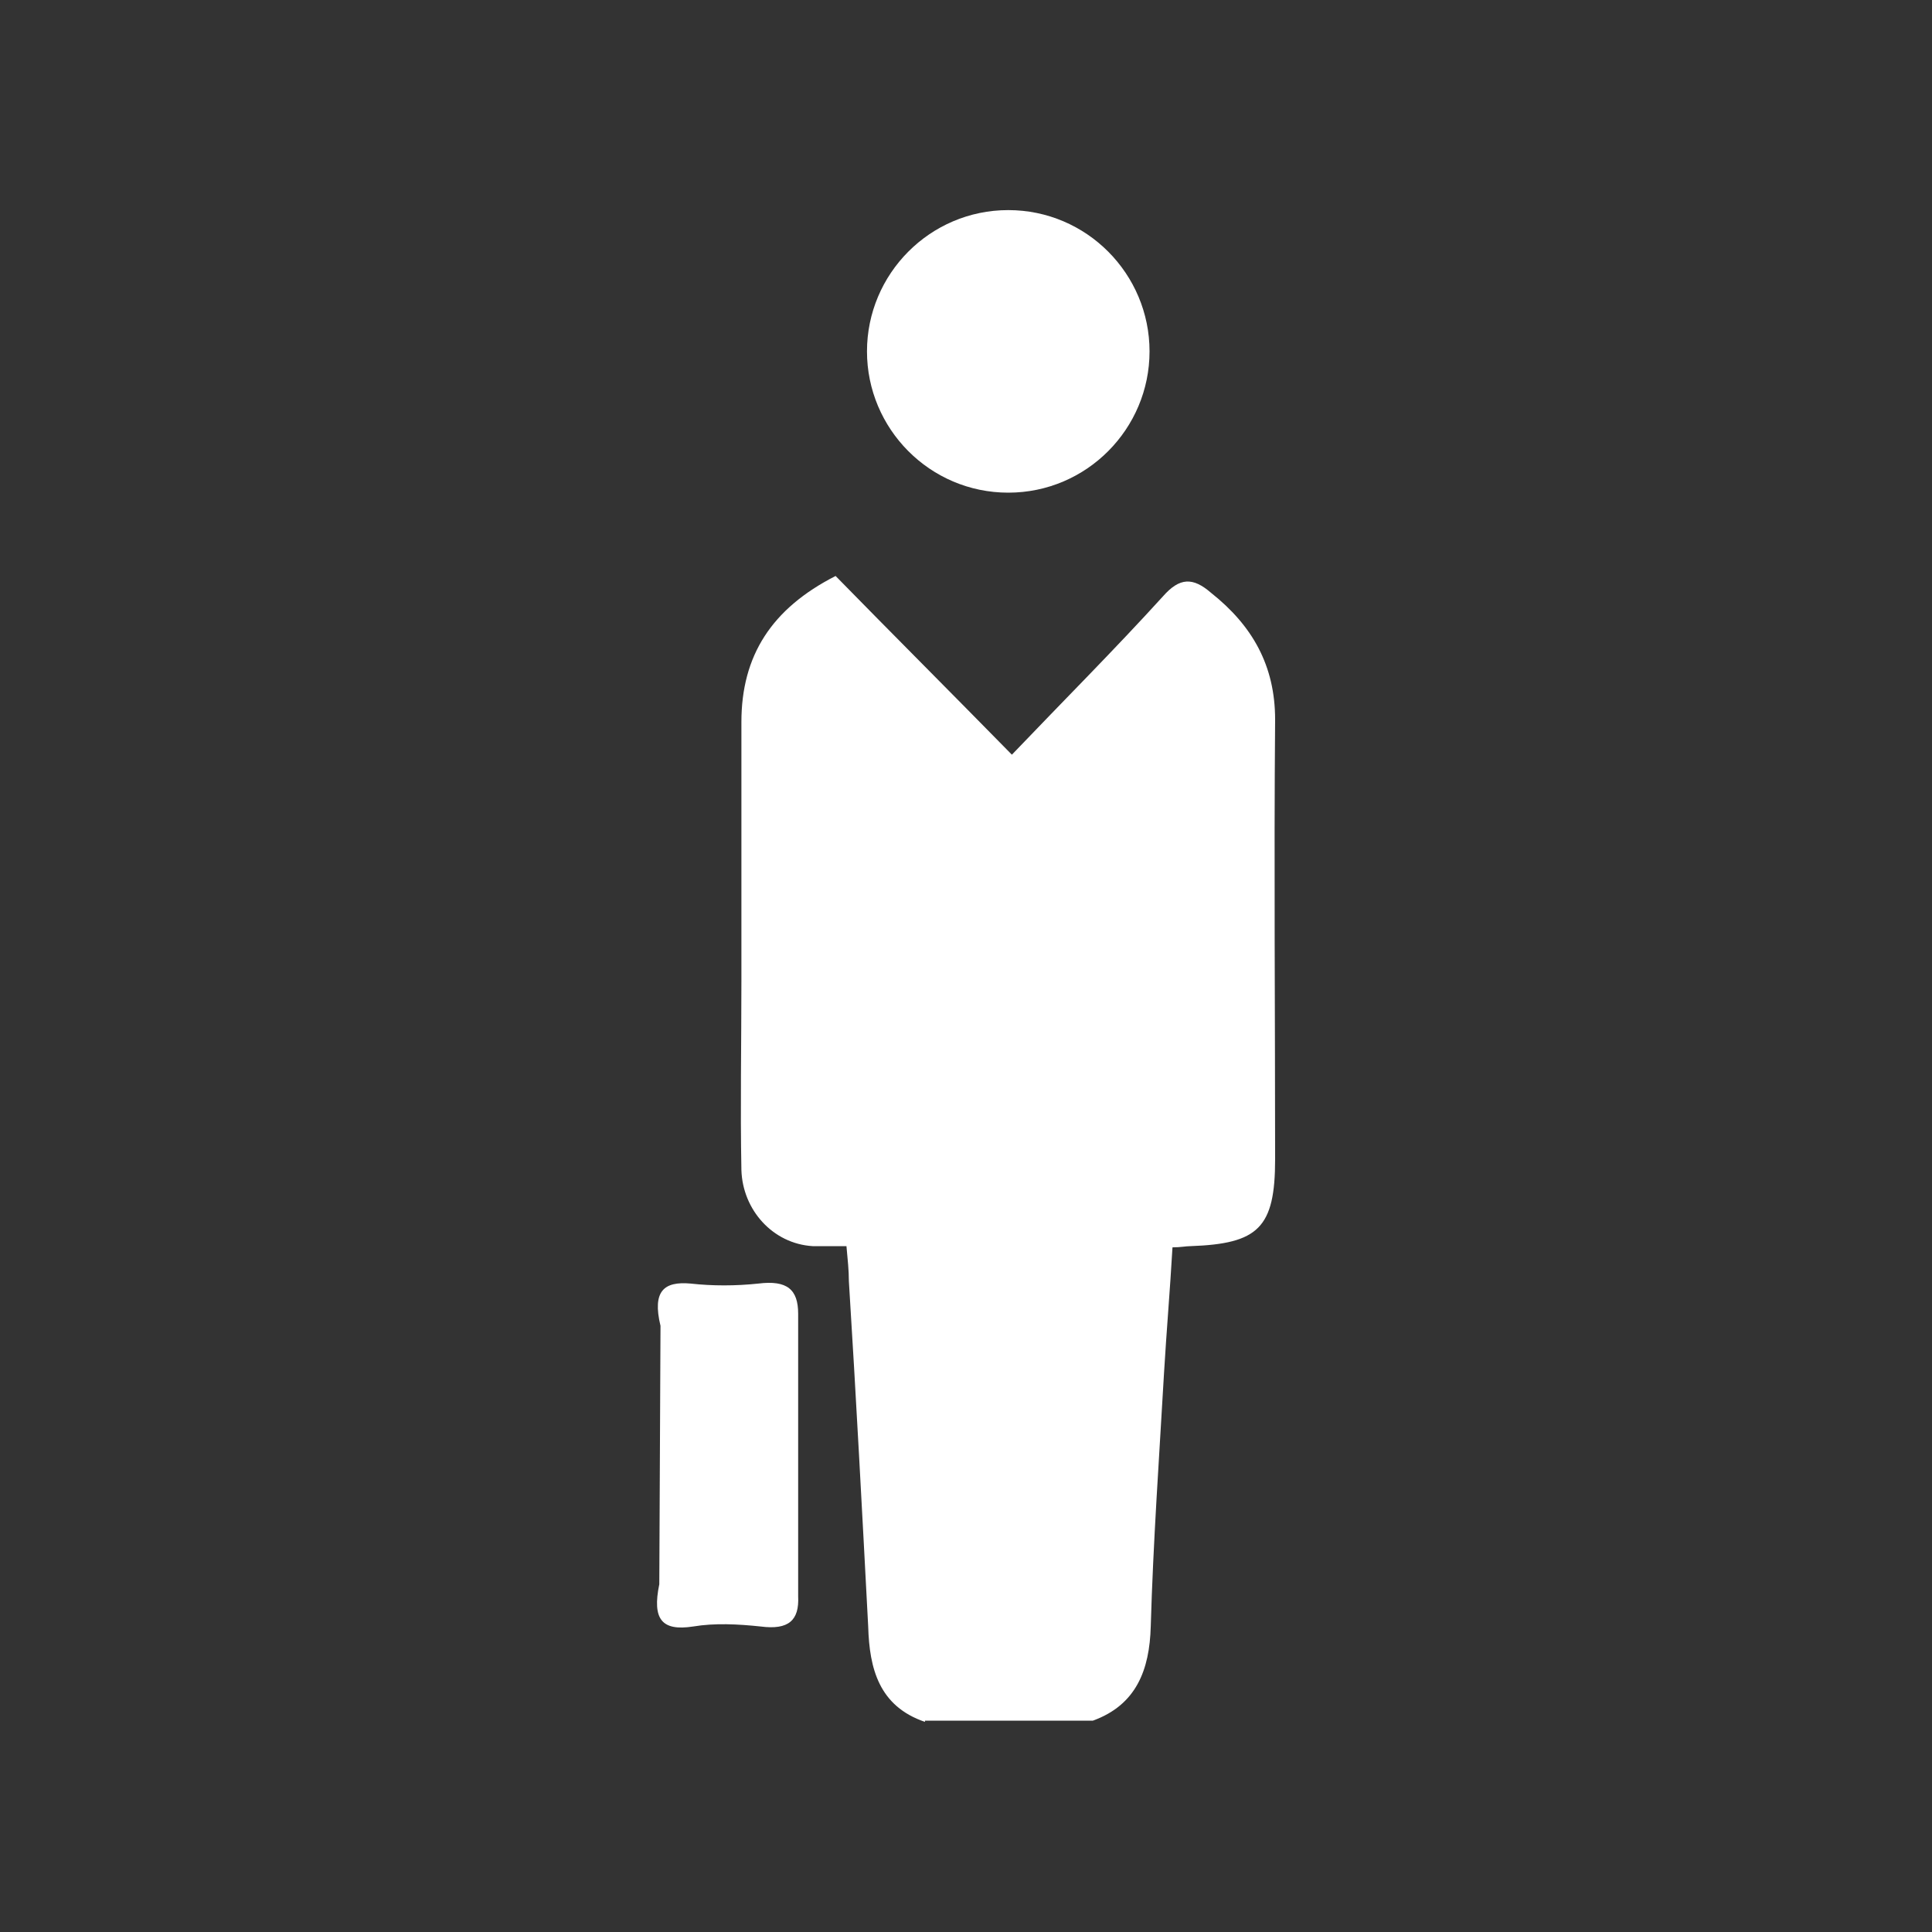
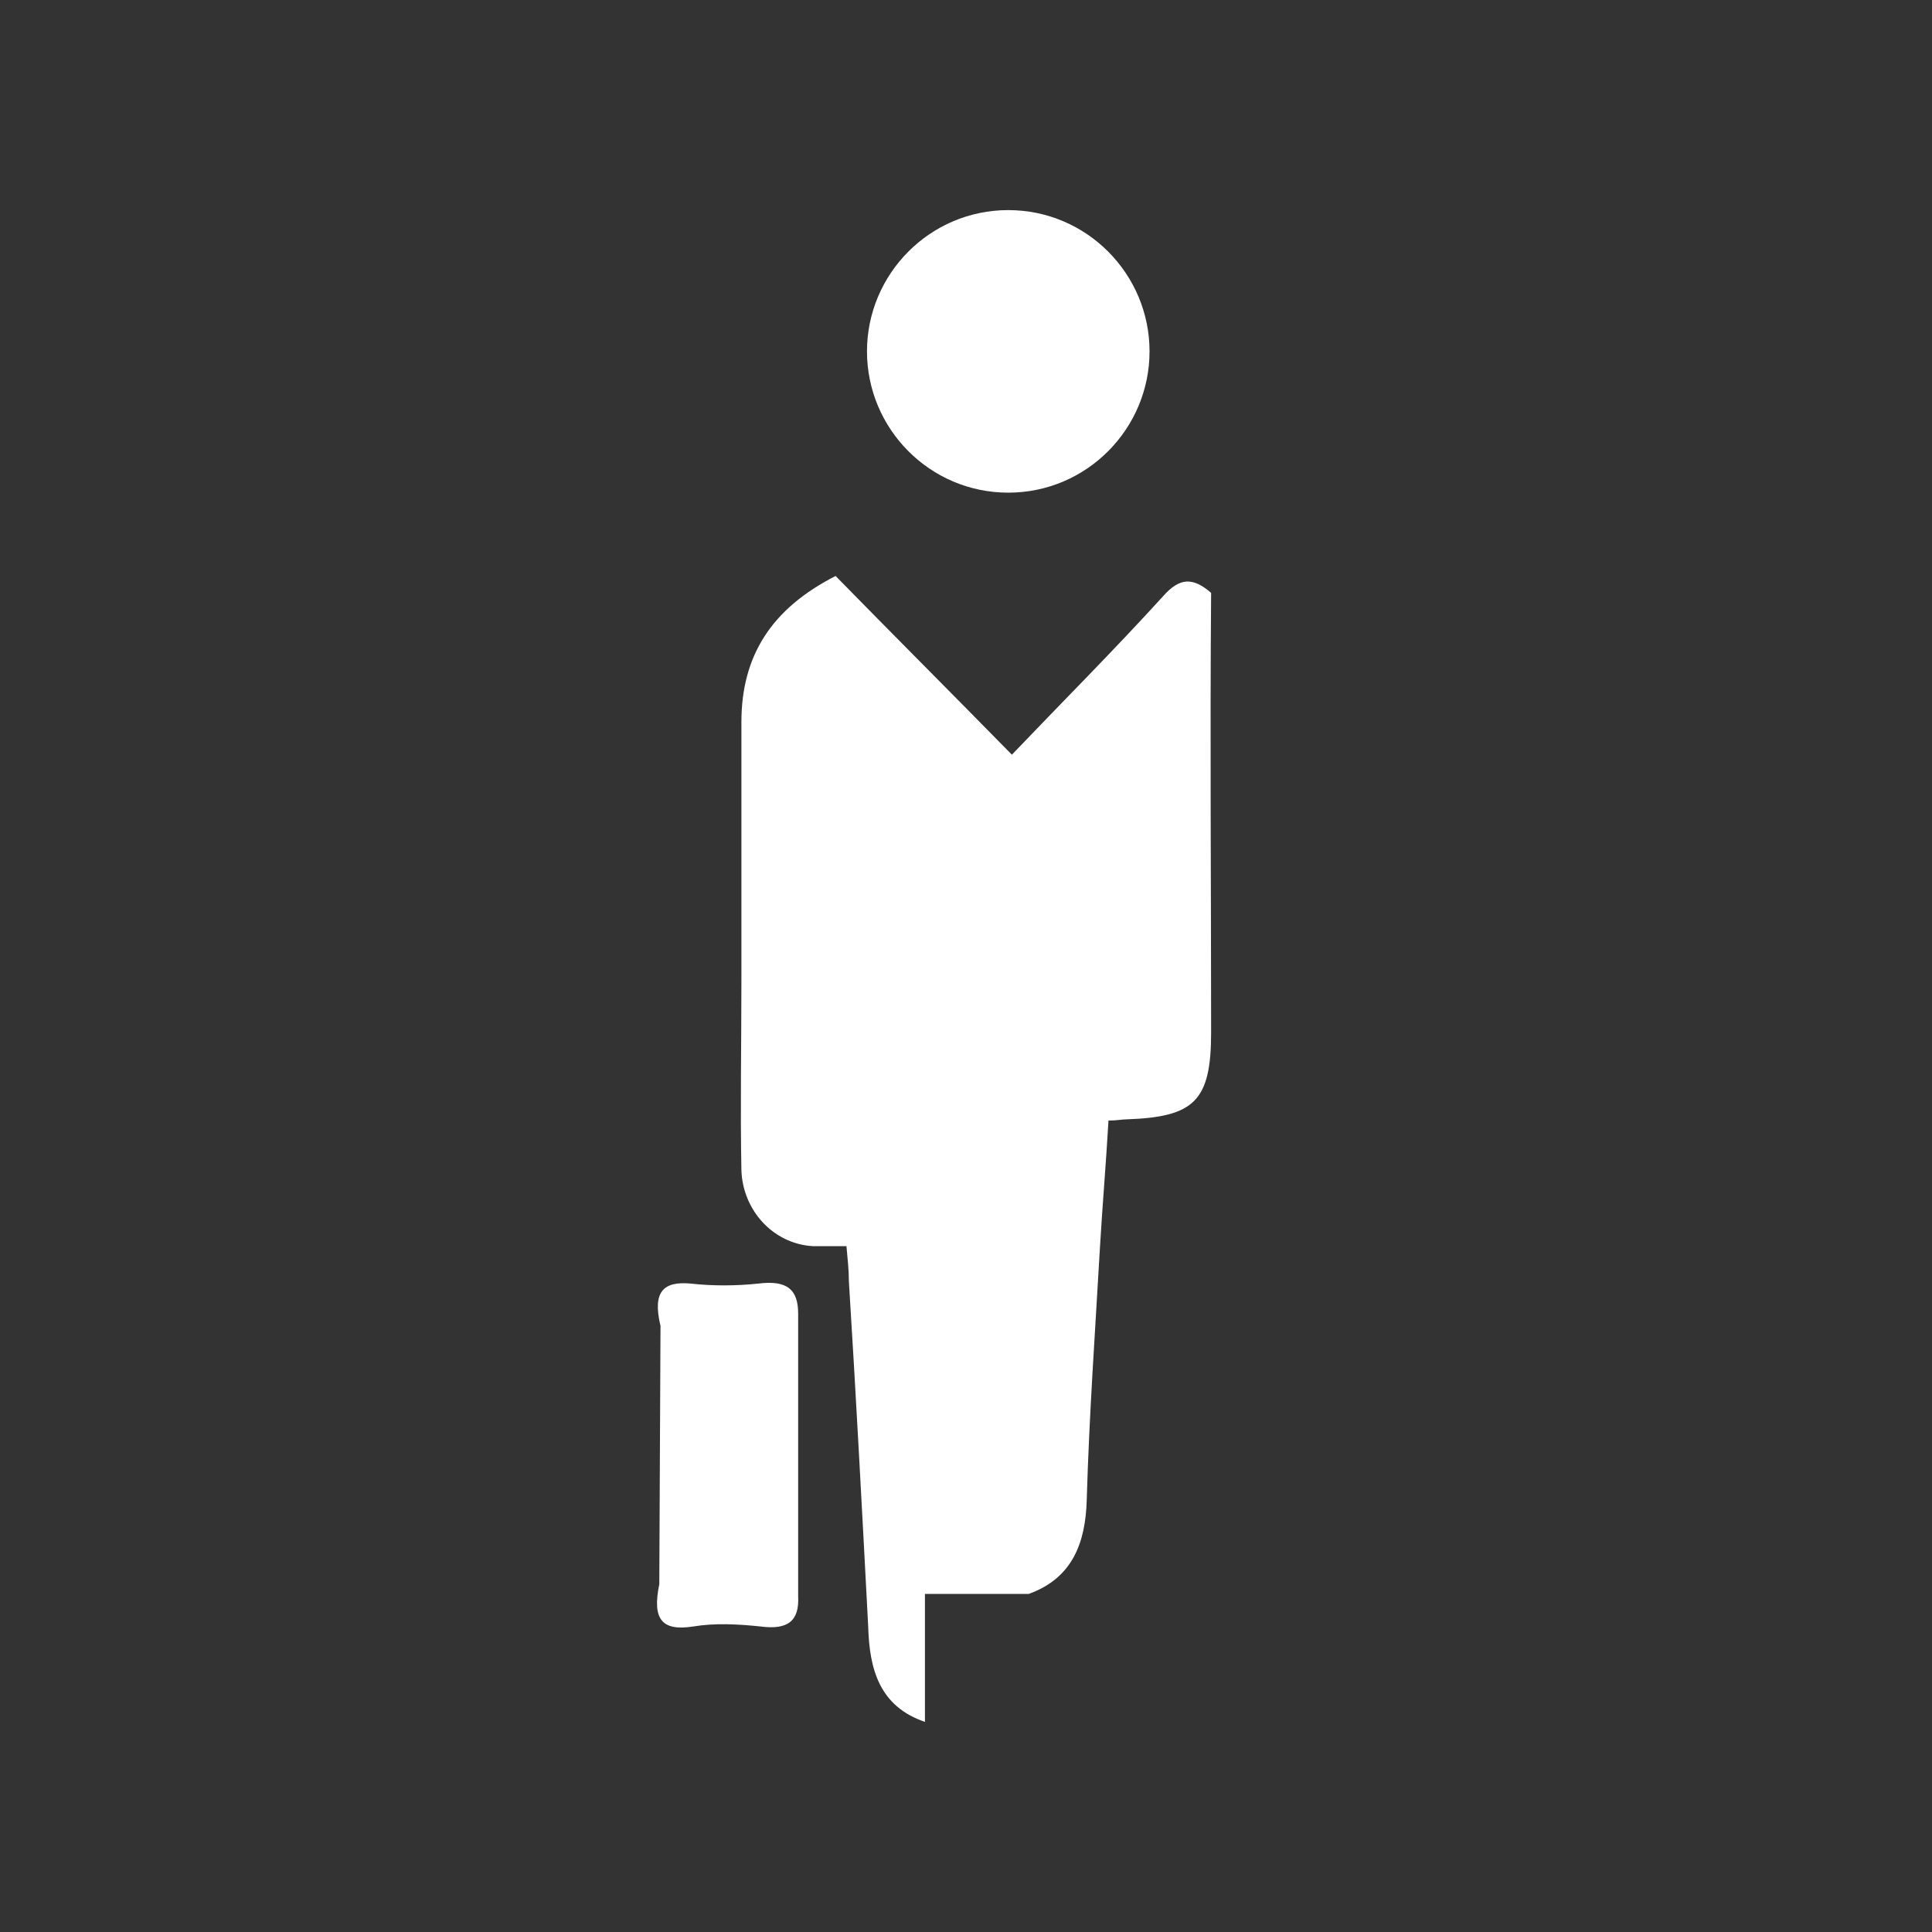
<svg xmlns="http://www.w3.org/2000/svg" version="1.1" id="レイヤー_1" x="0px" y="0px" viewBox="0 0 160 160" style="enable-background:new 0 0 160 160;" xml:space="preserve">
  <rect x="0" y="0" width="160" height="160" fill="#333333" stroke="none" />
  <style type="text/css">
	.ドロップシャドウ{fill:none;}
	.光彩_x0020_外側_x0020_5_x0020_pt{fill:none;}
	.青のネオン{fill:none;stroke:#8AACDA;stroke-width:7;stroke-linecap:round;stroke-linejoin:round;}
	.クロムハイライト{fill:url(#SVGID_1_);stroke:#FFFFFF;stroke-width:0.363;stroke-miterlimit:1;}
	.ジャイブ_GS{fill:#FFDD00;}
	.Alyssa_GS{fill:#A6D0E4;}
	.st0{fill:#FFFFFF;}
</style>
  <linearGradient id="SVGID_1_" gradientUnits="userSpaceOnUse" x1="0" y1="0" x2="6.123234e-17" y2="-1">
    <stop offset="0" style="stop-color:#656565" />
    <stop offset="0.618" style="stop-color:#1B1B1B" />
    <stop offset="0.629" style="stop-color:#545454" />
    <stop offset="0.983" style="stop-color:#3E3E3E" />
  </linearGradient>
-   <path class="st0" d="M76.6,142.6c-3.8-1.3-4.6-4.4-4.7-7.9c-0.5-9.5-1-19-1.6-28.6c0-0.9-0.1-1.8-0.2-2.9c-1.1,0-2,0-2.8,0  c-3.3-0.2-5.8-3-5.9-6.3c-0.1-5.2,0-10.4,0-15.6c0-7.2,0-14.4,0-21.5c0-5.5,2.5-9.4,7.8-12.1c4.6,4.7,9.4,9.5,14.6,14.8  c4.3-4.5,8.5-8.7,12.5-13.1c1.4-1.6,2.5-1.6,4-0.3c3.4,2.7,5.3,6,5.3,10.5c-0.1,12.1,0,24.3,0,36.4c0,5.7-1.4,7-7,7.2  c-0.4,0-0.8,0.1-1.5,0.1c-0.2,3.5-0.5,7-0.7,10.4c-0.4,7-0.9,14-1.1,21c-0.1,3.6-1.2,6.5-4.8,7.8H76.6z M54.6,131.2  c-0.6,2.9,0.2,3.9,2.8,3.5c1.8-0.3,3.7-0.2,5.6,0c2.3,0.3,3.2-0.5,3.1-2.5c0-3.9,0-7.8,0-11.7c0-3.9,0-7.8,0-11.7  c0-2-0.9-2.8-3.3-2.5c-1.9,0.2-3.8,0.2-5.6,0c-2.2-0.2-3.2,0.6-2.5,3.5L54.6,131.2z M83.5,17.4c-6.5,0-11.7,5.3-11.7,11.7  S77,40.8,83.5,40.8s11.7-5.3,11.7-11.7S90,17.4,83.5,17.4z" />
+   <path class="st0" d="M76.6,142.6c-3.8-1.3-4.6-4.4-4.7-7.9c-0.5-9.5-1-19-1.6-28.6c0-0.9-0.1-1.8-0.2-2.9c-1.1,0-2,0-2.8,0  c-3.3-0.2-5.8-3-5.9-6.3c-0.1-5.2,0-10.4,0-15.6c0-7.2,0-14.4,0-21.5c0-5.5,2.5-9.4,7.8-12.1c4.6,4.7,9.4,9.5,14.6,14.8  c4.3-4.5,8.5-8.7,12.5-13.1c1.4-1.6,2.5-1.6,4-0.3c-0.1,12.1,0,24.3,0,36.4c0,5.7-1.4,7-7,7.2  c-0.4,0-0.8,0.1-1.5,0.1c-0.2,3.5-0.5,7-0.7,10.4c-0.4,7-0.9,14-1.1,21c-0.1,3.6-1.2,6.5-4.8,7.8H76.6z M54.6,131.2  c-0.6,2.9,0.2,3.9,2.8,3.5c1.8-0.3,3.7-0.2,5.6,0c2.3,0.3,3.2-0.5,3.1-2.5c0-3.9,0-7.8,0-11.7c0-3.9,0-7.8,0-11.7  c0-2-0.9-2.8-3.3-2.5c-1.9,0.2-3.8,0.2-5.6,0c-2.2-0.2-3.2,0.6-2.5,3.5L54.6,131.2z M83.5,17.4c-6.5,0-11.7,5.3-11.7,11.7  S77,40.8,83.5,40.8s11.7-5.3,11.7-11.7S90,17.4,83.5,17.4z" />
</svg>